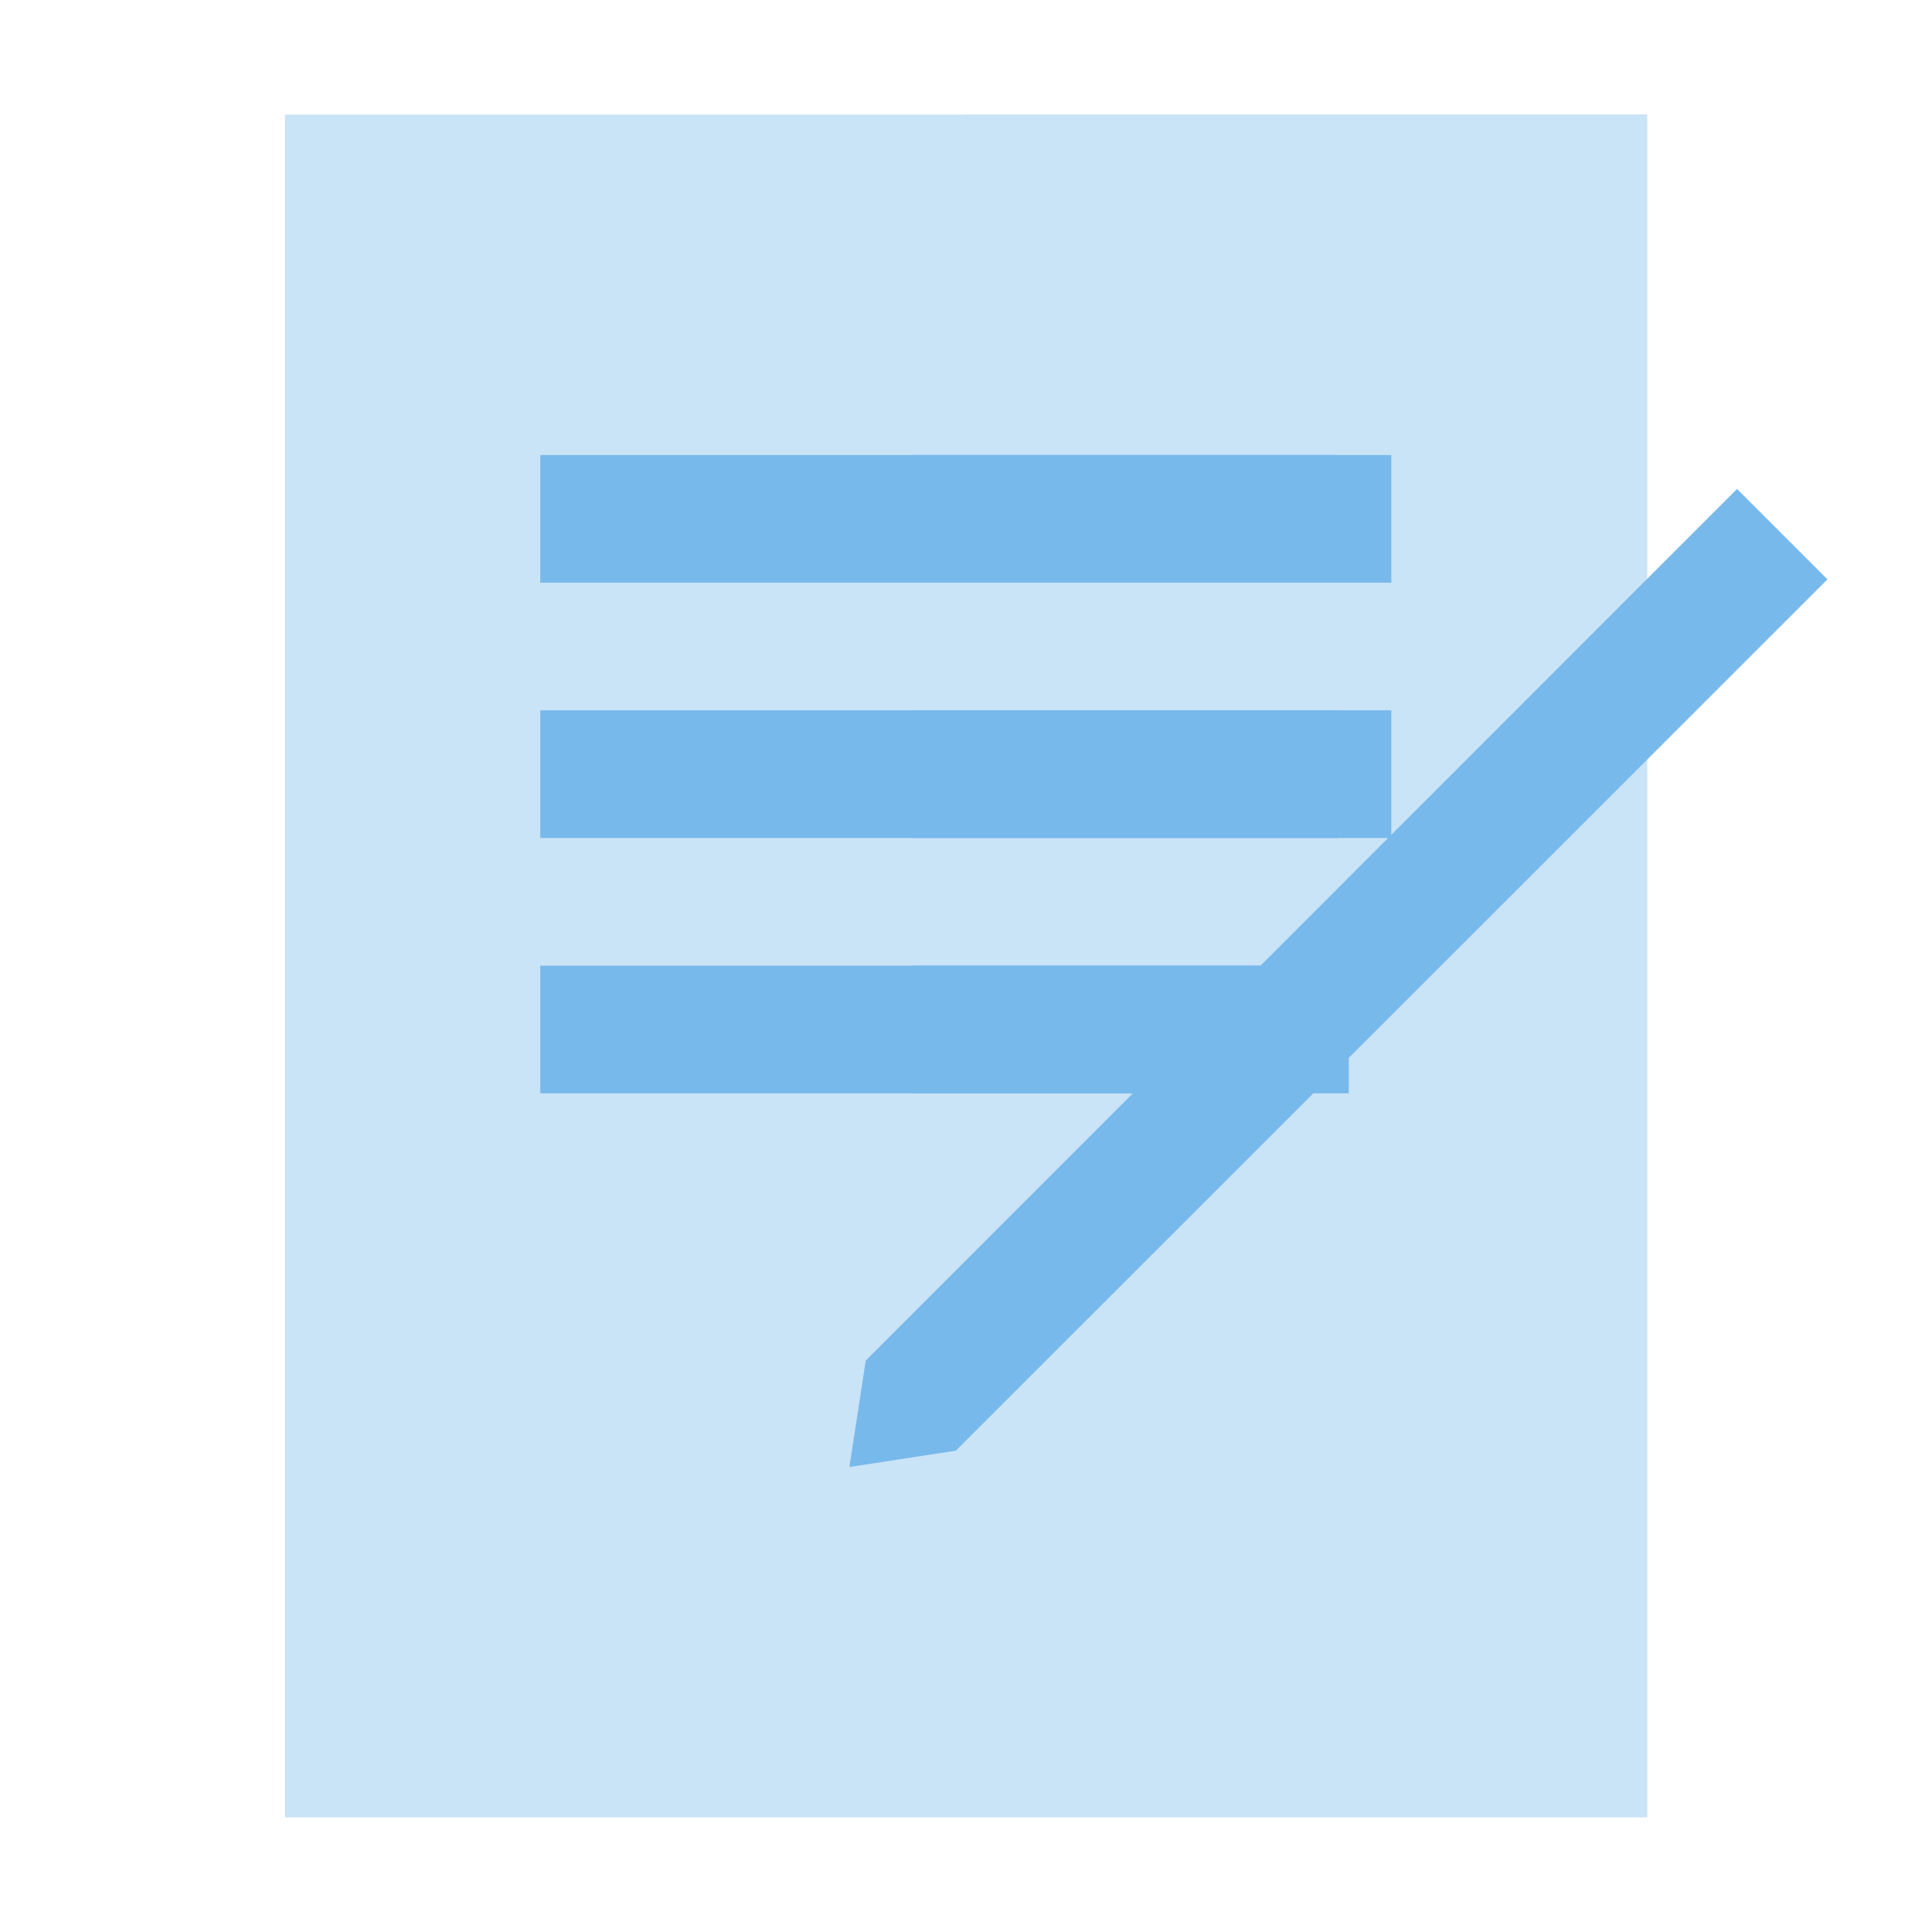
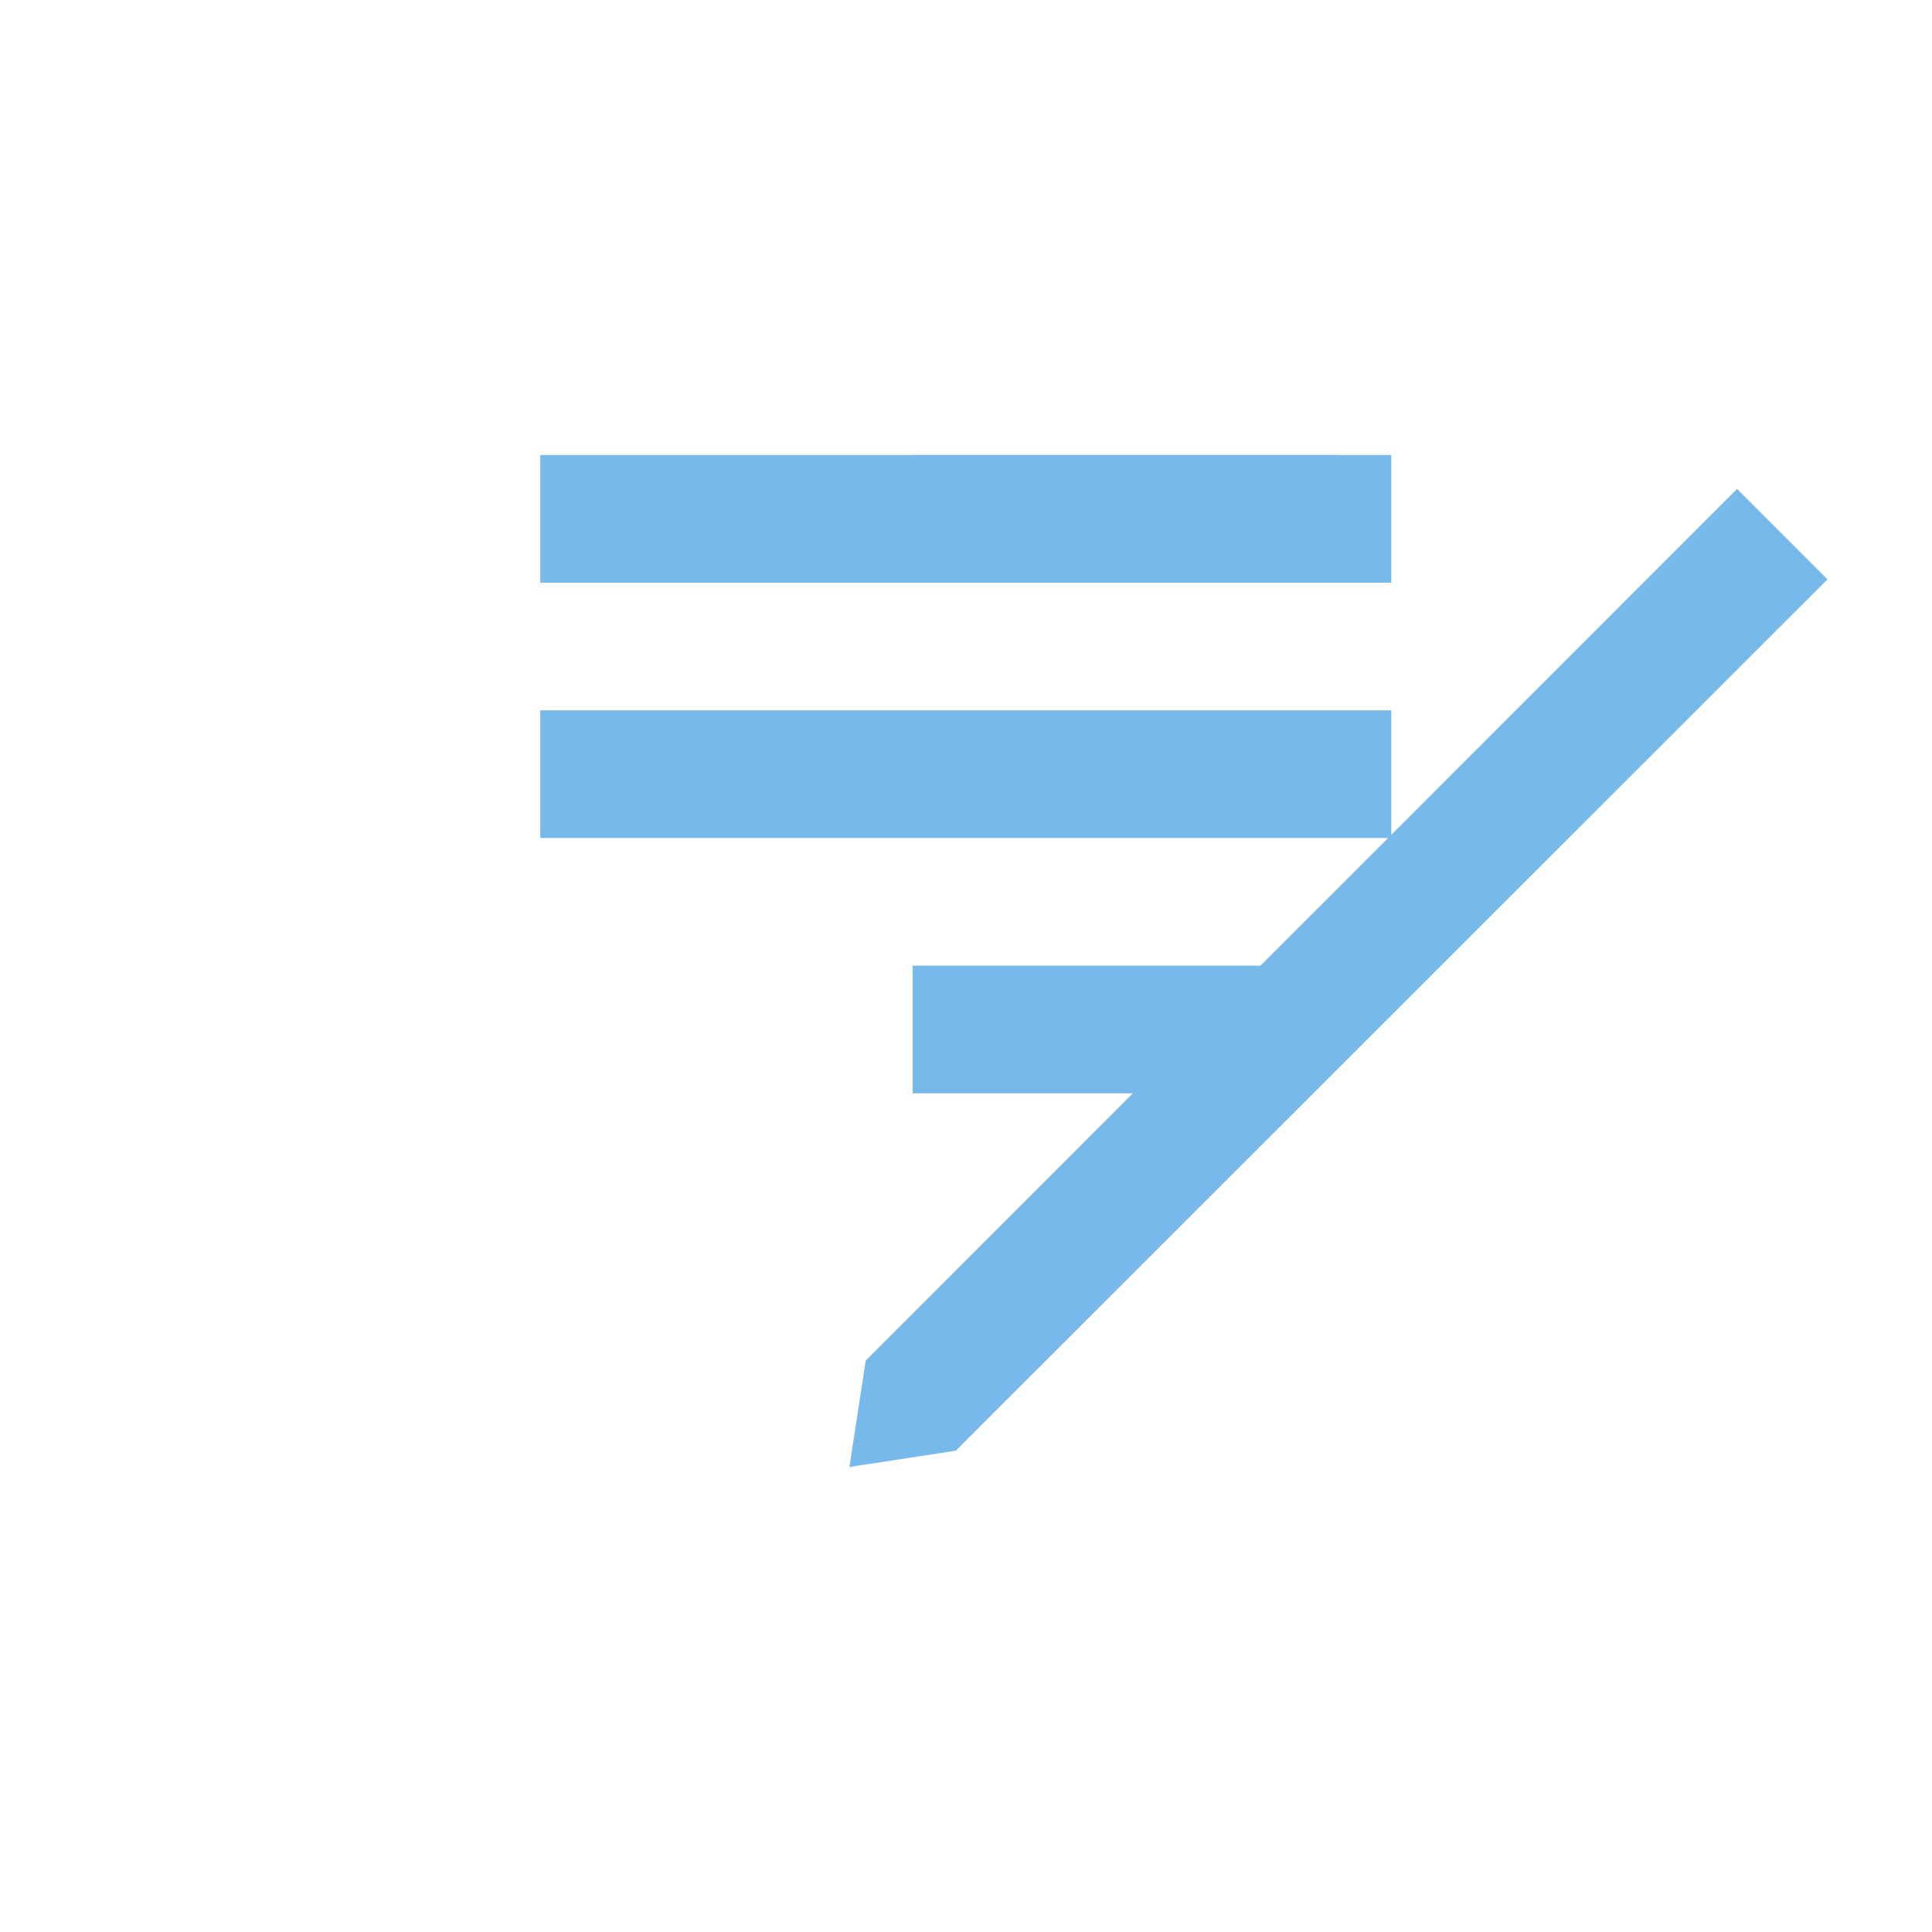
<svg xmlns="http://www.w3.org/2000/svg" xmlns:ns1="http://sodipodi.sourceforge.net/DTD/sodipodi-0.dtd" xmlns:ns2="http://www.inkscape.org/namespaces/inkscape" version="1.1" id="Layer_1" x="0px" y="0px" viewBox="0 0 512 512" style="enable-background:new 0 0 512 512;" xml:space="preserve" ns1:docname="mps-software-intro-icon-contract.svg" ns2:version="1.0beta2 (unknown)">
  <defs id="defs29" />
  <ns1:namedview pagecolor="#ffffff" bordercolor="#666666" ns2:document-rotation="0" borderopacity="1" objecttolerance="10" gridtolerance="10" guidetolerance="10" ns2:pageopacity="0" ns2:pageshadow="2" ns2:window-width="2017" ns2:window-height="1145" id="namedview27" showgrid="false" ns2:zoom="0.5390625" ns2:cx="-358.95652" ns2:cy="256" ns2:window-x="26" ns2:window-y="23" ns2:window-maximized="0" ns2:current-layer="Layer_1" />
  <style type="text/css" id="style2">
	.st0{fill:#C9E3F7;}
	.st1{fill:#78B9EB;}
</style>
-   <rect style="stroke-width:0.881" x="75.526" class="st0" width="361.003" height="451.253" id="rect4" y="30.373" />
  <g id="g14" transform="matrix(0.881,0,0,0.881,61.424,30.373)">
-     <rect x="220.8" class="st0" width="204.8" height="512" id="rect6" y="0" />
    <rect x="92.8" y="102.4" class="st1" width="256" height="38.4" id="rect8" />
    <rect x="92.8" y="179.2" class="st1" width="256" height="38.4" id="rect10" />
-     <rect x="92.8" y="256" class="st1" width="243.2" height="38.4" id="rect12" />
  </g>
  <g id="g24" transform="matrix(0.881,0,0,0.881,47.322,30.373)">
    <rect x="220.8" y="102.4" class="st1" width="128" height="38.4" id="rect16" />
-     <rect x="220.8" y="179.2" class="st1" width="128" height="38.4" id="rect18" />
    <rect x="220.8" y="256" class="st1" width="115.2" height="38.4" id="rect20" />
    <polygon class="st1" points="201.8,406.8 233.8,401.9 496,139.8 468.8,112.6 206.7,374.8 " id="polygon22" />
  </g>
</svg>